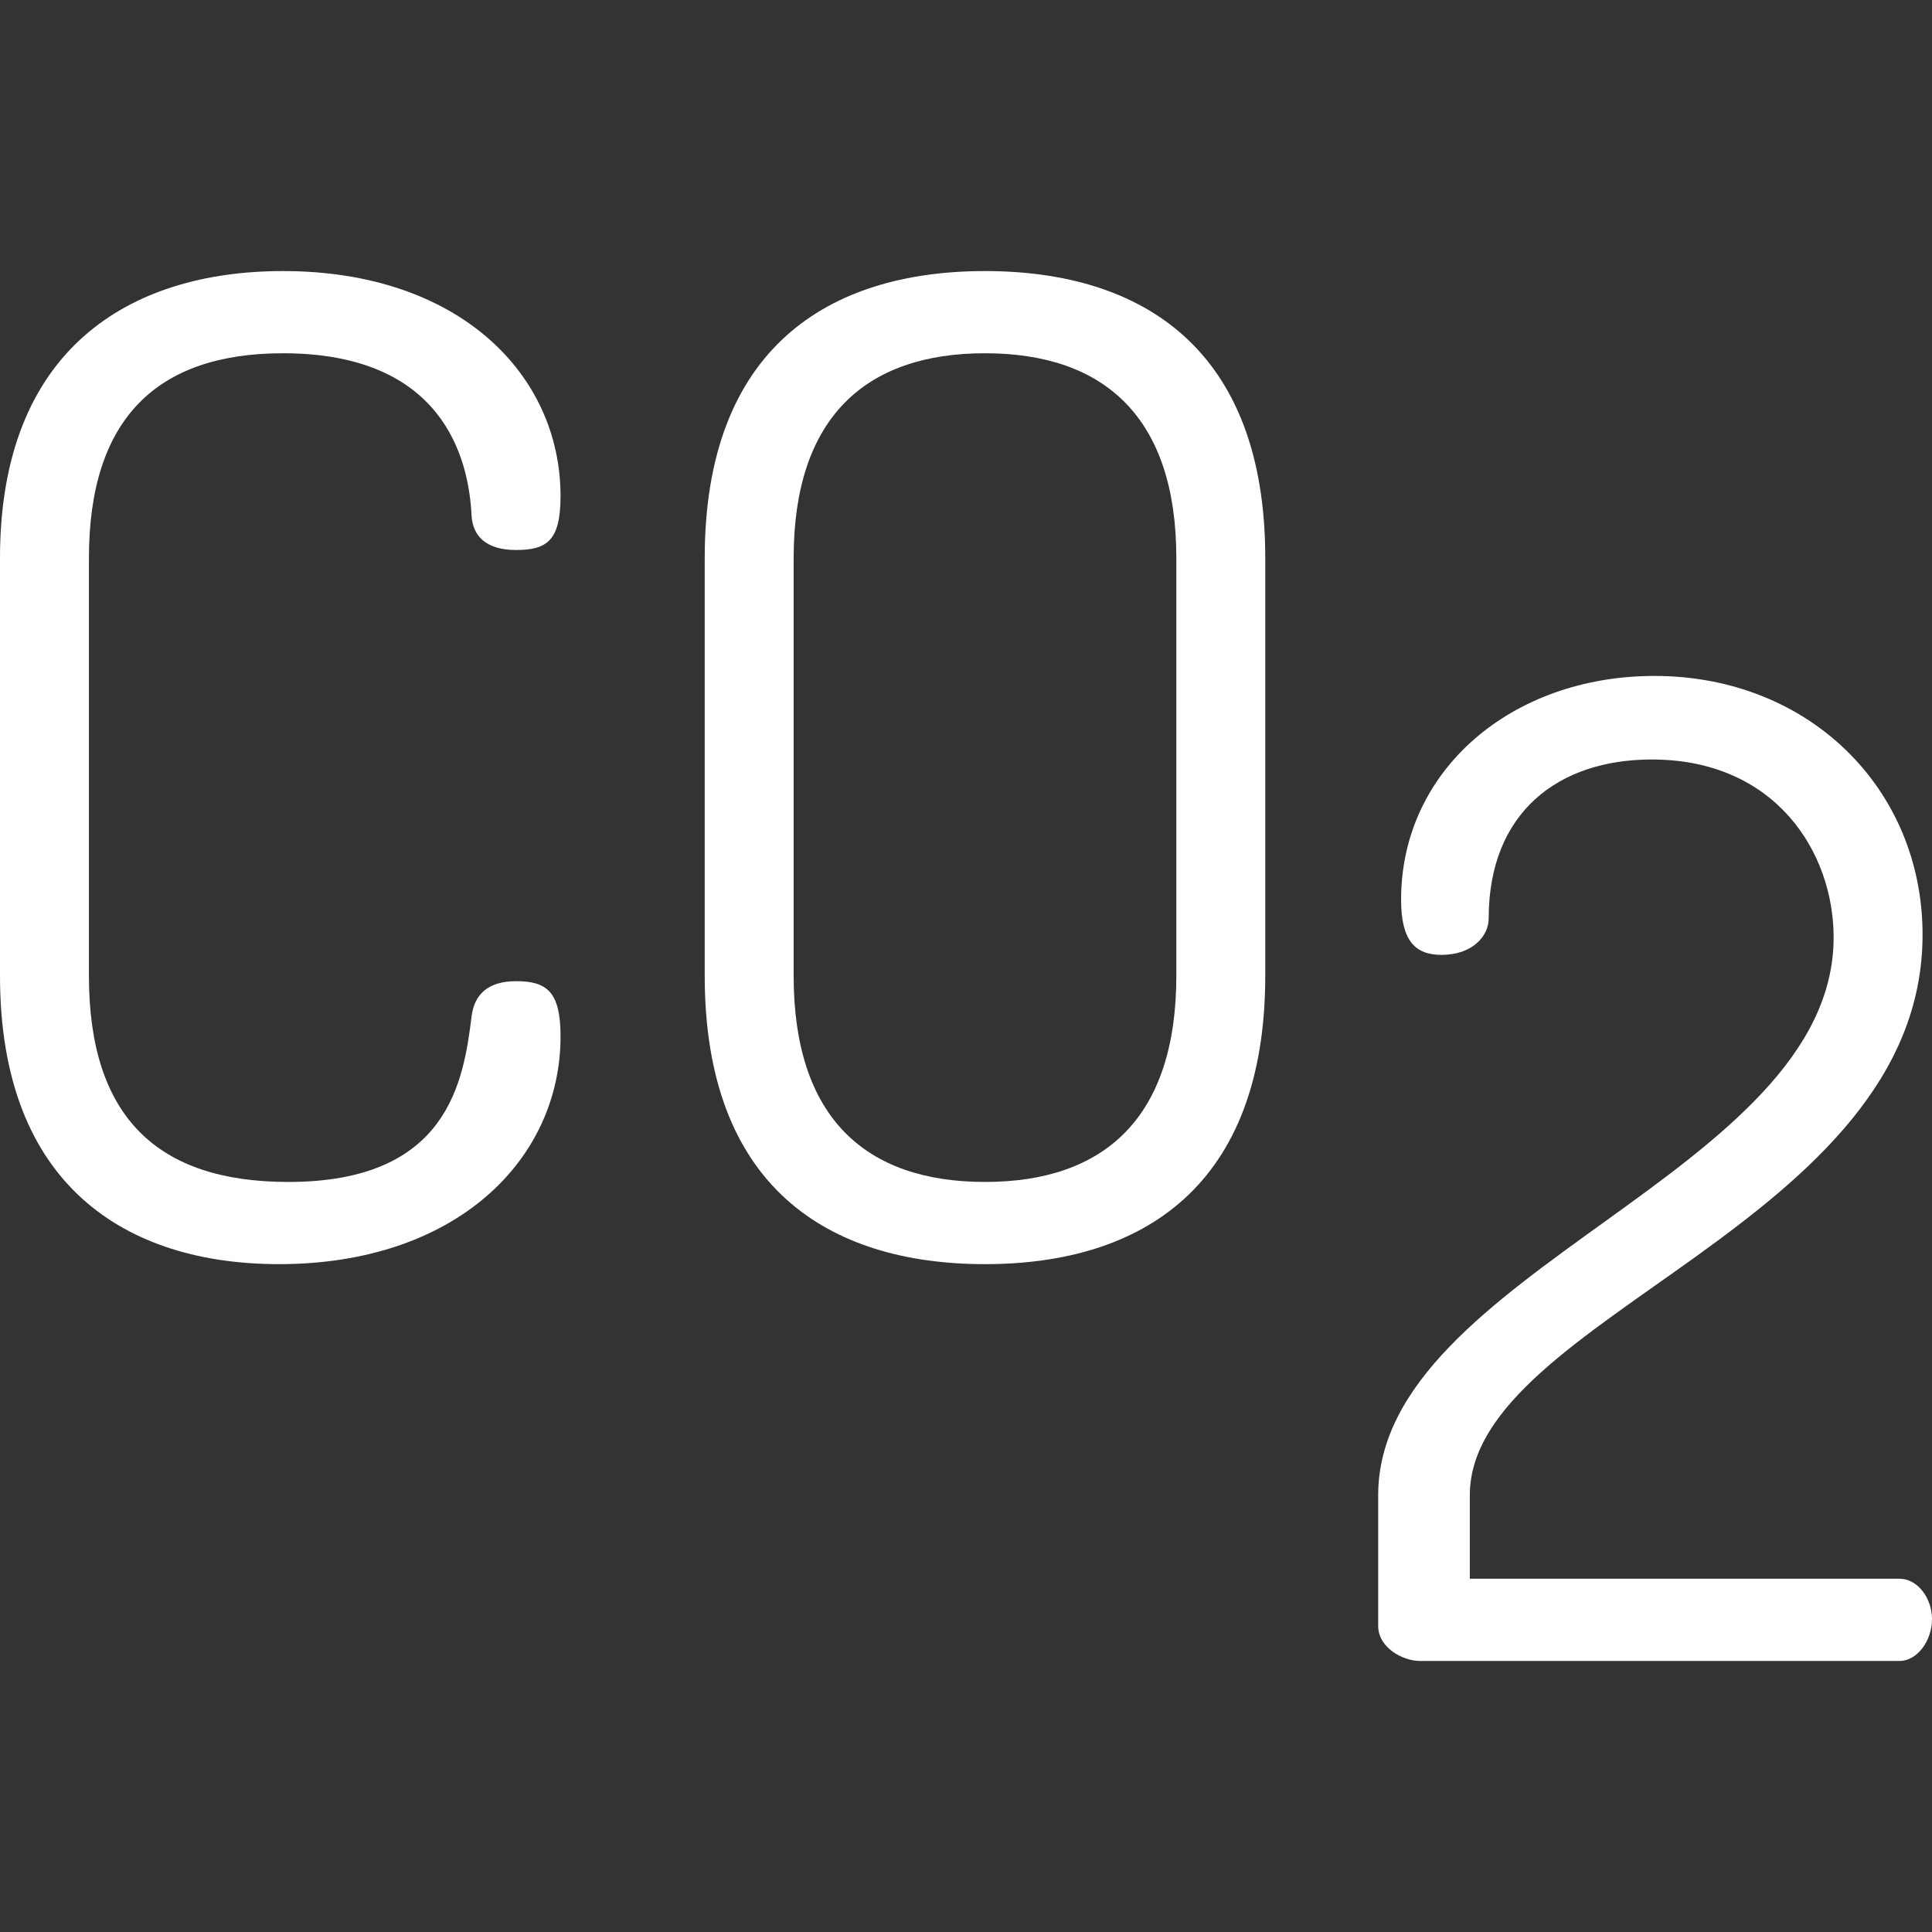
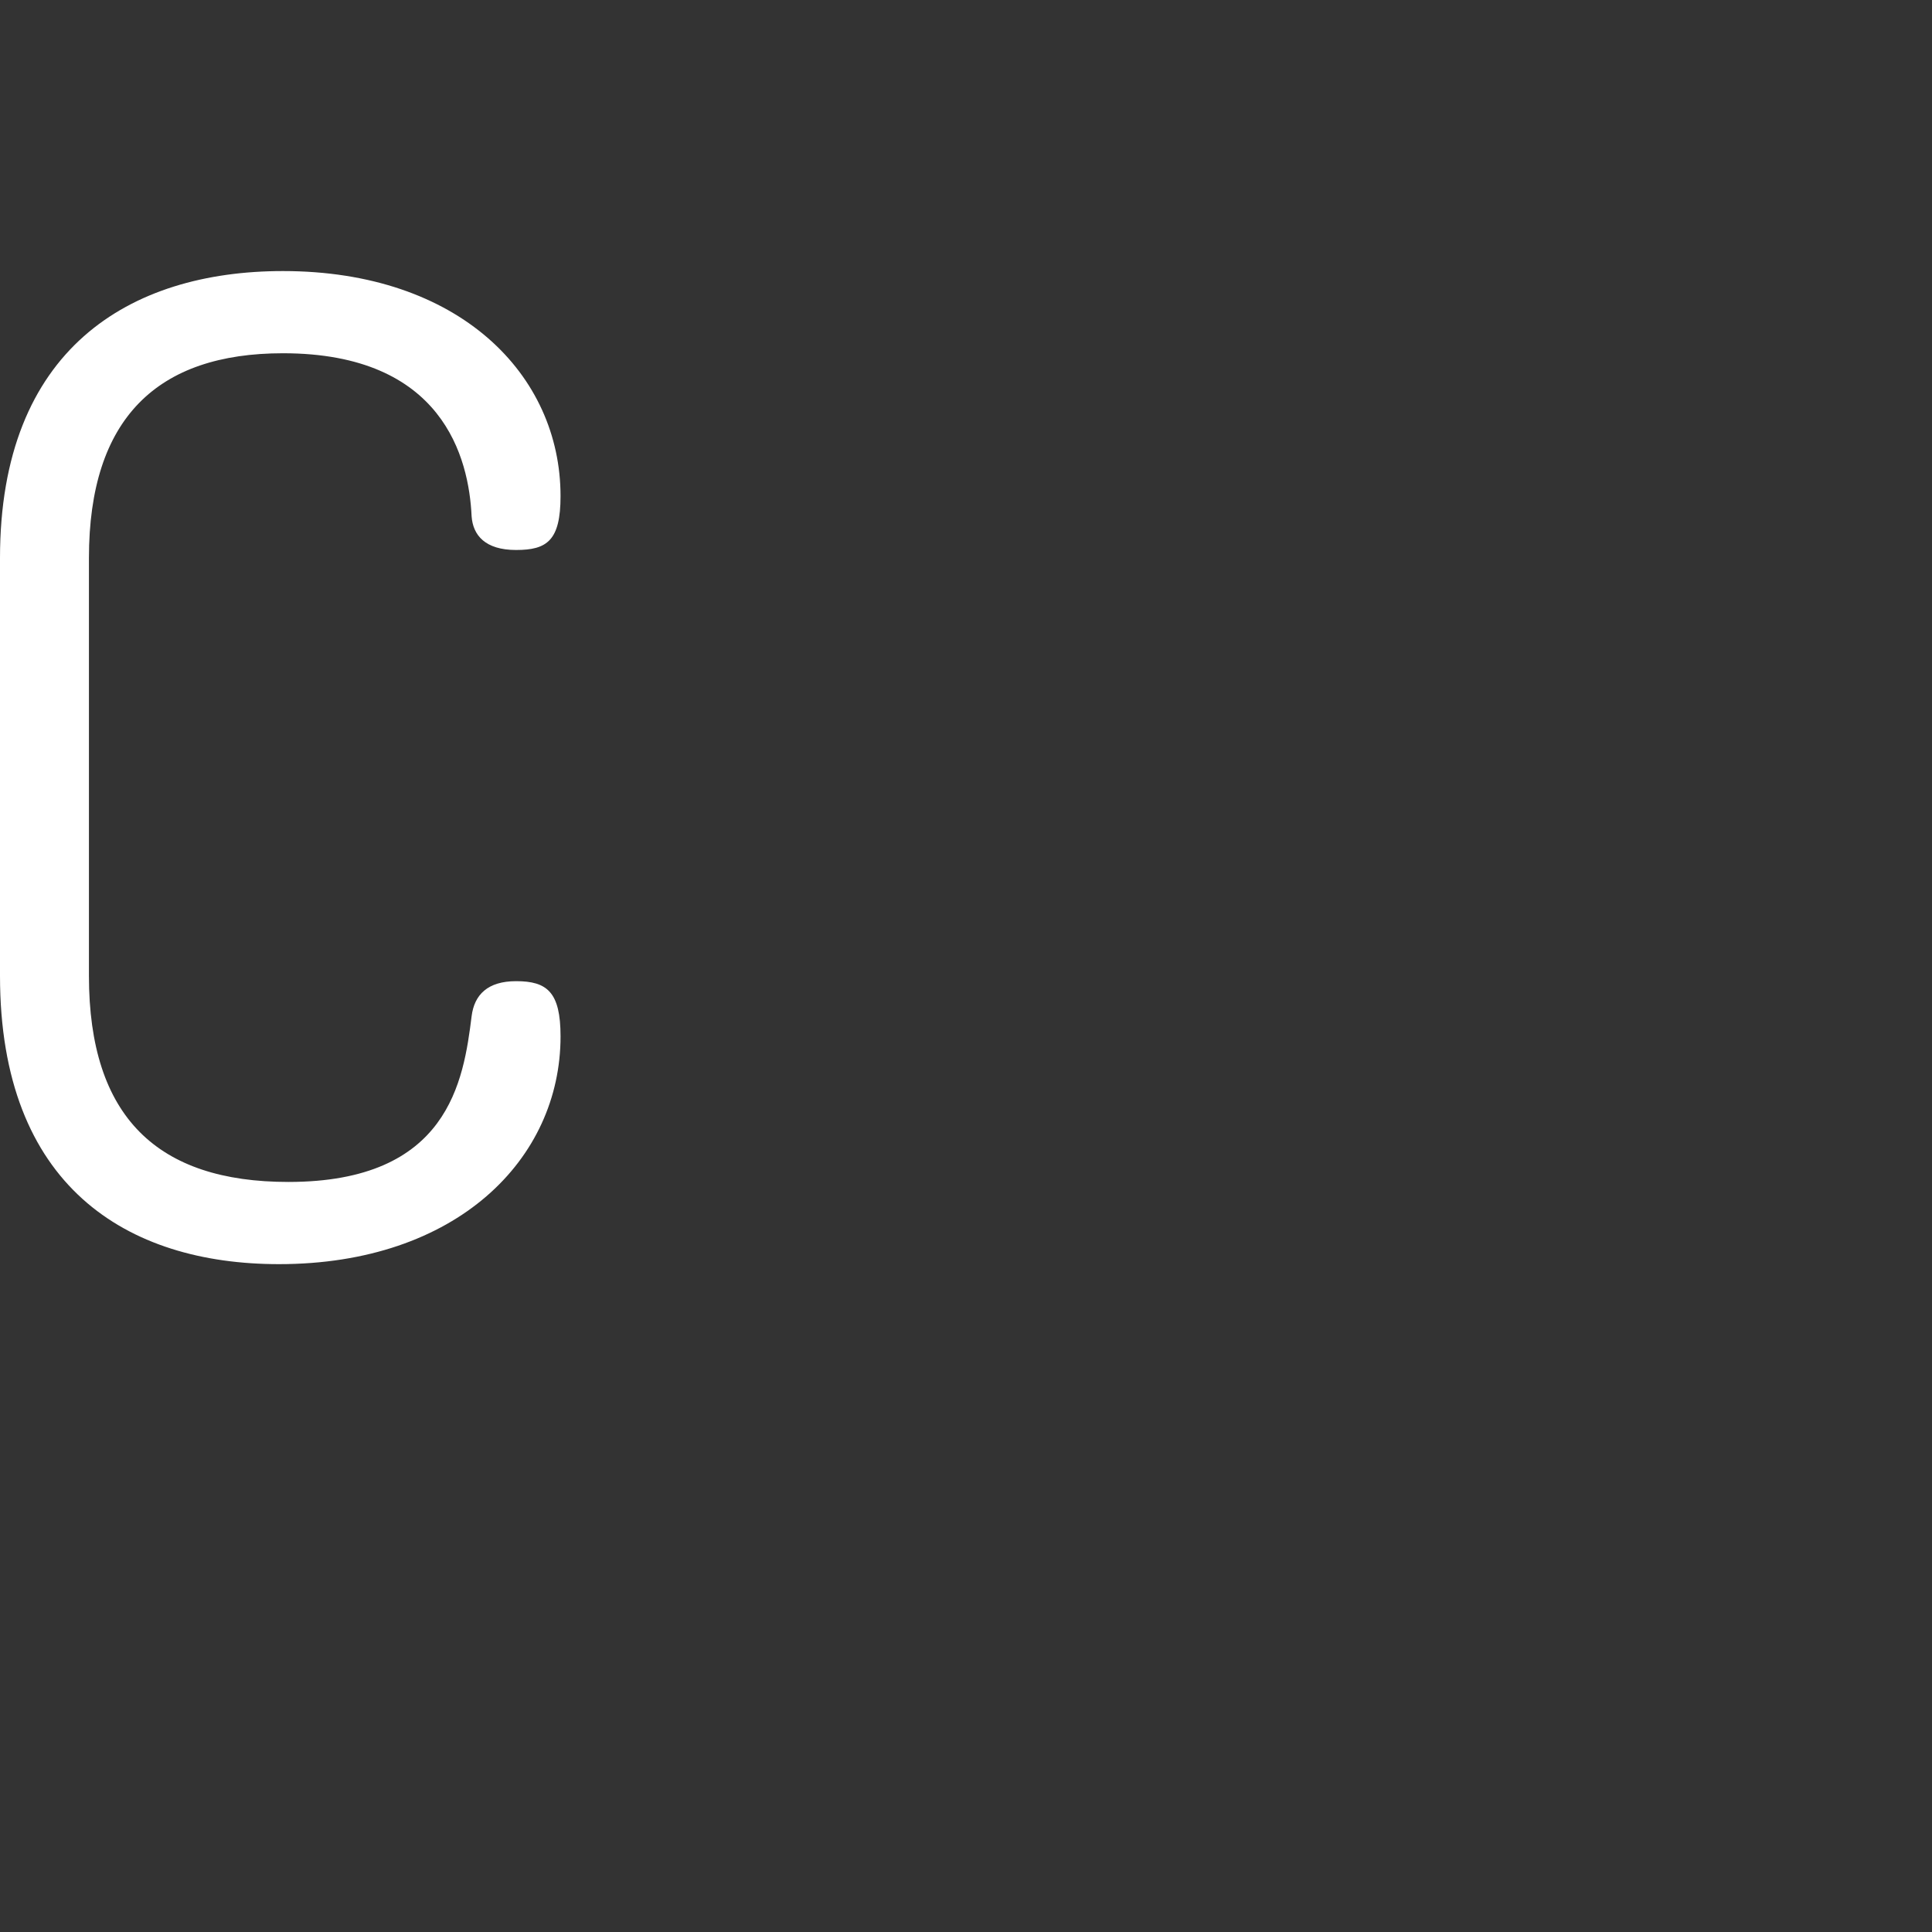
<svg xmlns="http://www.w3.org/2000/svg" fill="#ffffff" height="800px" width="800px" id="Layer_1" viewBox="0 0 512 512" xml:space="preserve">
  <rect x="0" y="0" width="512" height="512" fill="#333333" stroke="none" />
  <g>
    <g>
      <path d="M136.767,260.021c-7.498,0-11.07,3.571-11.783,9.285c-2.143,17.14-6.071,43.923-48.565,43.923   c-34.639,0-52.851-17.14-52.851-54.635V147.894c0-37.138,18.211-54.278,51.421-54.278c42.495,0,49.279,27.853,49.993,43.209   c0.357,5,3.57,8.927,11.783,8.927c8.214,0,11.784-2.499,11.784-14.283c0-32.139-26.782-59.635-73.561-59.635   C34.281,71.834,0,92.545,0,147.894v110.699c0,55.707,33.567,76.418,73.919,76.418c47.136,0,74.632-27.853,74.632-60.349   C148.551,262.879,144.98,260.021,136.767,260.021z" />
    </g>
  </g>
  <g>
    <g>
-       <path d="M261.032,71.834c-41.779,0-74.275,20.712-74.275,76.061v110.699c0,55.707,32.496,76.419,74.275,76.419   s74.275-20.712,74.275-76.419V147.894C335.307,92.545,302.811,71.834,261.032,71.834z M311.74,258.593   c0,37.495-18.926,54.635-50.707,54.635c-31.781,0-50.707-17.14-50.707-54.635V147.894c0-37.138,18.926-54.278,50.707-54.278   s50.707,17.14,50.707,54.278V258.593z" />
-     </g>
+       </g>
  </g>
  <g>
    <g>
-       <path d="M503.43,418.384H389.517v-22.14c0-47.494,119.983-71.777,119.983-148.551c0-38.566-29.997-68.562-71.062-68.562   c-37.852,0-67.134,24.997-67.133,59.278c0,10.713,3.571,14.641,10.713,14.641c8.213,0,12.498-5,12.498-9.642   c0-28.211,18.568-42.137,43.208-42.137c32.853,0,48.208,24.64,48.208,47.136c0,62.493-120.698,88.56-120.698,147.837v34.639   c0,5.714,6.428,9.284,11.07,9.284H503.43c4.642,0,8.57-5.357,8.57-11.07S508.072,418.384,503.43,418.384z" />
-     </g>
+       </g>
  </g>
</svg>